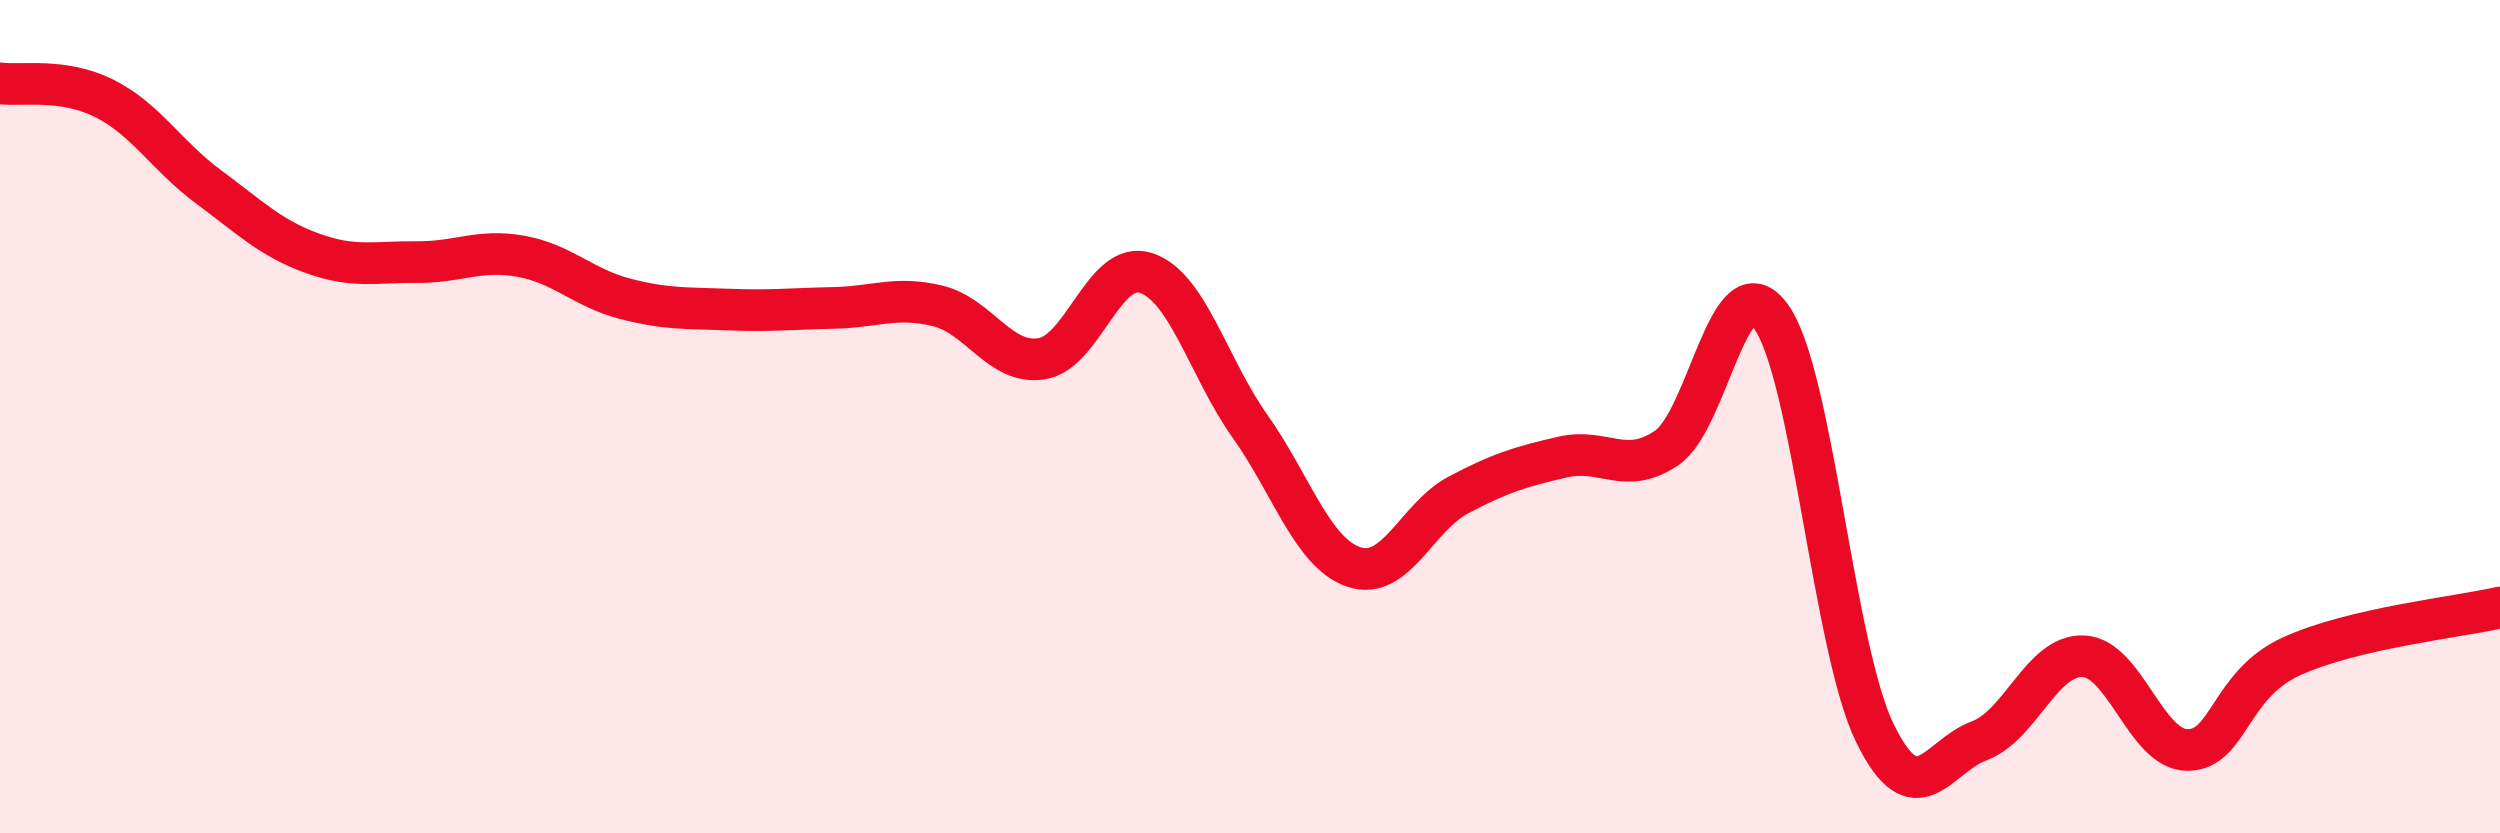
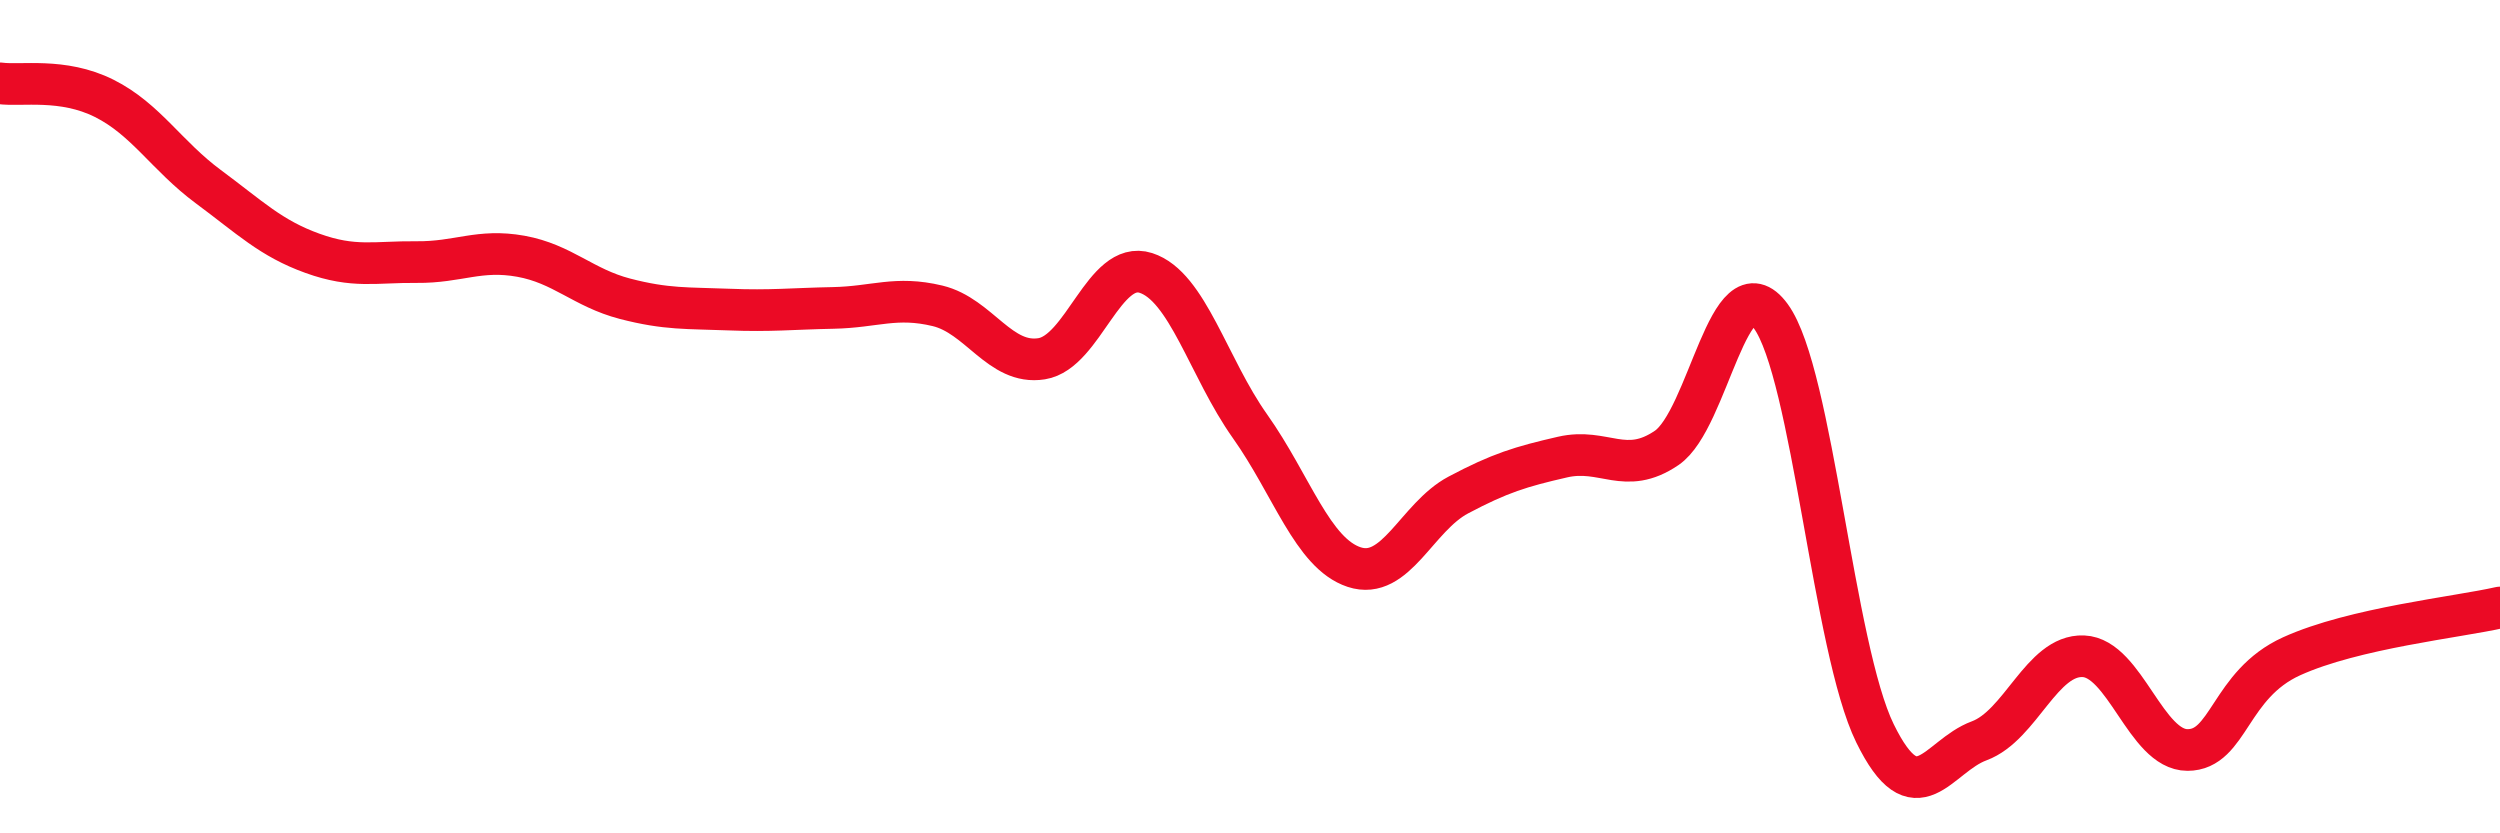
<svg xmlns="http://www.w3.org/2000/svg" width="60" height="20" viewBox="0 0 60 20">
-   <path d="M 0,2 C 0.5,2.07 1.5,1.86 2.5,2.36 C 3.5,2.86 4,3.74 5,4.48 C 6,5.22 6.5,5.72 7.5,6.08 C 8.5,6.44 9,6.28 10,6.29 C 11,6.3 11.5,5.97 12.5,6.15 C 13.5,6.33 14,6.91 15,7.17 C 16,7.43 16.5,7.39 17.5,7.43 C 18.5,7.47 19,7.41 20,7.39 C 21,7.37 21.5,7.1 22.5,7.34 C 23.5,7.58 24,8.77 25,8.61 C 26,8.45 26.5,6.23 27.5,6.55 C 28.5,6.87 29,8.82 30,10.23 C 31,11.64 31.5,13.28 32.5,13.61 C 33.5,13.94 34,12.41 35,11.88 C 36,11.35 36.5,11.2 37.5,10.97 C 38.5,10.74 39,11.43 40,10.75 C 41,10.07 41.5,6.22 42.5,7.59 C 43.5,8.96 44,15.56 45,17.6 C 46,19.64 46.5,18.15 47.5,17.78 C 48.5,17.41 49,15.71 50,15.75 C 51,15.79 51.5,18 52.5,18 C 53.5,18 53.5,16.43 55,15.75 C 56.5,15.07 59,14.81 60,14.58L60 20L0 20Z" fill="#EB0A25" opacity="0.1" stroke-linecap="round" stroke-linejoin="round" />
  <path d="M 0,2 C 0.5,2.07 1.5,1.86 2.5,2.36 C 3.5,2.86 4,3.74 5,4.48 C 6,5.22 6.5,5.72 7.5,6.08 C 8.5,6.44 9,6.28 10,6.29 C 11,6.3 11.5,5.97 12.5,6.15 C 13.5,6.33 14,6.91 15,7.17 C 16,7.43 16.5,7.39 17.5,7.43 C 18.5,7.47 19,7.41 20,7.39 C 21,7.37 21.5,7.1 22.5,7.34 C 23.5,7.58 24,8.77 25,8.61 C 26,8.45 26.5,6.23 27.5,6.55 C 28.5,6.87 29,8.82 30,10.23 C 31,11.64 31.5,13.28 32.5,13.61 C 33.5,13.94 34,12.41 35,11.88 C 36,11.35 36.5,11.2 37.5,10.97 C 38.5,10.74 39,11.43 40,10.75 C 41,10.07 41.5,6.22 42.5,7.59 C 43.5,8.96 44,15.56 45,17.6 C 46,19.64 46.5,18.15 47.5,17.78 C 48.5,17.41 49,15.71 50,15.75 C 51,15.79 51.5,18 52.5,18 C 53.5,18 53.5,16.43 55,15.75 C 56.5,15.07 59,14.81 60,14.58" stroke="#EB0A25" stroke-width="1" fill="none" stroke-linecap="round" stroke-linejoin="round" />
</svg>